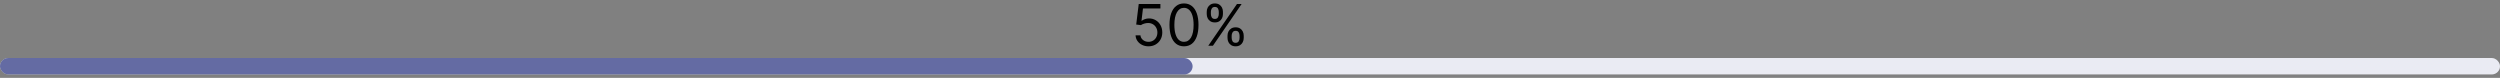
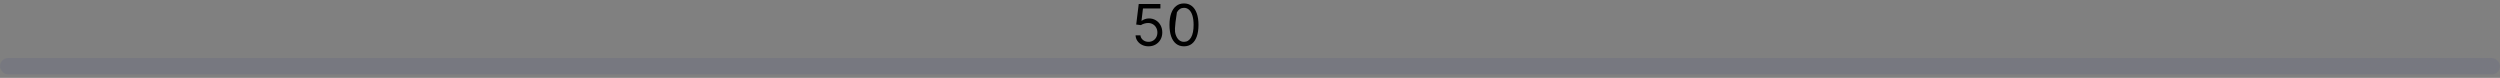
<svg xmlns="http://www.w3.org/2000/svg" width="610" height="19" viewBox="0 0 610 19" fill="none">
  <rect x="0" y="0" width="610" height="19" fill="#808080" stroke="none" />
-   <rect y="14.16" width="610" height="4" rx="2" fill="white" />
  <rect y="14.16" width="610" height="4" rx="2" fill="#2C3682" fill-opacity="0.1" />
-   <rect y="14.16" width="291" height="4" rx="2" fill="#2C3682" fill-opacity="0.7" />
-   <path d="M299.512 9.251V8.714C299.512 8.343 299.588 8.003 299.74 7.695C299.896 7.384 300.122 7.135 300.417 6.949C300.715 6.761 301.076 6.666 301.5 6.666C301.931 6.666 302.292 6.761 302.584 6.949C302.876 7.135 303.096 7.384 303.245 7.695C303.395 8.003 303.469 8.343 303.469 8.714V9.251C303.469 9.623 303.393 9.964 303.24 10.275C303.091 10.584 302.869 10.832 302.574 11.021C302.283 11.207 301.925 11.3 301.5 11.3C301.069 11.3 300.707 11.207 300.412 11.021C300.117 10.832 299.893 10.584 299.74 10.275C299.588 9.964 299.512 9.623 299.512 9.251ZM300.526 8.714V9.251C300.526 9.56 300.599 9.836 300.745 10.082C300.89 10.323 301.142 10.444 301.5 10.444C301.848 10.444 302.094 10.323 302.236 10.082C302.382 9.836 302.455 9.56 302.455 9.251V8.714C302.455 8.406 302.385 8.131 302.246 7.889C302.107 7.644 301.858 7.521 301.5 7.521C301.152 7.521 300.902 7.644 300.75 7.889C300.6 8.131 300.526 8.406 300.526 8.714ZM294.441 3.425V2.888C294.441 2.516 294.517 2.177 294.669 1.868C294.825 1.557 295.051 1.308 295.346 1.123C295.644 0.934 296.005 0.839 296.429 0.839C296.86 0.839 297.221 0.934 297.513 1.123C297.805 1.308 298.025 1.557 298.174 1.868C298.323 2.177 298.398 2.516 298.398 2.888V3.425C298.398 3.796 298.322 4.137 298.169 4.449C298.02 4.757 297.798 5.006 297.503 5.194C297.212 5.38 296.854 5.473 296.429 5.473C295.998 5.473 295.636 5.38 295.341 5.194C295.046 5.006 294.822 4.757 294.669 4.449C294.517 4.137 294.441 3.796 294.441 3.425ZM295.455 2.888V3.425C295.455 3.733 295.528 4.01 295.674 4.255C295.819 4.497 296.071 4.618 296.429 4.618C296.777 4.618 297.023 4.497 297.165 4.255C297.311 4.01 297.384 3.733 297.384 3.425V2.888C297.384 2.579 297.314 2.304 297.175 2.062C297.036 1.817 296.787 1.694 296.429 1.694C296.081 1.694 295.831 1.817 295.679 2.062C295.529 2.304 295.455 2.579 295.455 2.888ZM294.819 11.16L301.819 0.979H302.952L295.952 11.16H294.819Z" fill="black" />
-   <path d="M288.893 11.3C288.144 11.3 287.505 11.096 286.978 10.688C286.452 10.277 286.049 9.682 285.77 8.903C285.492 8.121 285.353 7.176 285.353 6.069C285.353 4.969 285.492 4.029 285.77 3.251C286.052 2.468 286.456 1.872 286.983 1.461C287.514 1.046 288.15 0.839 288.893 0.839C289.635 0.839 290.27 1.046 290.797 1.461C291.327 1.872 291.731 2.468 292.01 3.251C292.291 4.029 292.432 4.969 292.432 6.069C292.432 7.176 292.293 8.121 292.015 8.903C291.736 9.682 291.334 10.277 290.807 10.688C290.28 11.096 289.642 11.3 288.893 11.3ZM288.893 10.206C289.635 10.206 290.212 9.848 290.623 9.132C291.034 8.416 291.239 7.395 291.239 6.069C291.239 5.188 291.145 4.437 290.956 3.817C290.77 3.198 290.502 2.725 290.15 2.4C289.802 2.076 289.383 1.913 288.893 1.913C288.157 1.913 287.582 2.276 287.167 3.002C286.753 3.725 286.546 4.747 286.546 6.069C286.546 6.951 286.639 7.7 286.824 8.317C287.01 8.933 287.277 9.402 287.625 9.724C287.976 10.045 288.399 10.206 288.893 10.206Z" fill="black" />
+   <path d="M288.893 11.3C288.144 11.3 287.505 11.096 286.978 10.688C286.452 10.277 286.049 9.682 285.77 8.903C285.492 8.121 285.353 7.176 285.353 6.069C285.353 4.969 285.492 4.029 285.77 3.251C286.052 2.468 286.456 1.872 286.983 1.461C287.514 1.046 288.15 0.839 288.893 0.839C289.635 0.839 290.27 1.046 290.797 1.461C291.327 1.872 291.731 2.468 292.01 3.251C292.291 4.029 292.432 4.969 292.432 6.069C292.432 7.176 292.293 8.121 292.015 8.903C291.736 9.682 291.334 10.277 290.807 10.688C290.28 11.096 289.642 11.3 288.893 11.3ZM288.893 10.206C289.635 10.206 290.212 9.848 290.623 9.132C291.034 8.416 291.239 7.395 291.239 6.069C291.239 5.188 291.145 4.437 290.956 3.817C290.77 3.198 290.502 2.725 290.15 2.4C289.802 2.076 289.383 1.913 288.893 1.913C288.157 1.913 287.582 2.276 287.167 3.002C286.546 6.951 286.639 7.7 286.824 8.317C287.01 8.933 287.277 9.402 287.625 9.724C287.976 10.045 288.399 10.206 288.893 10.206Z" fill="black" />
  <path d="M280.236 11.3C279.652 11.3 279.127 11.184 278.66 10.951C278.192 10.72 277.818 10.401 277.536 9.997C277.254 9.593 277.1 9.132 277.074 8.615H278.267C278.313 9.076 278.522 9.457 278.893 9.758C279.268 10.057 279.715 10.206 280.236 10.206C280.653 10.206 281.024 10.108 281.349 9.912C281.677 9.717 281.934 9.448 282.12 9.107C282.309 8.762 282.403 8.373 282.403 7.939C282.403 7.495 282.306 7.099 282.11 6.751C281.918 6.399 281.653 6.122 281.314 5.92C280.976 5.718 280.59 5.615 280.156 5.612C279.845 5.609 279.525 5.657 279.197 5.756C278.868 5.852 278.598 5.977 278.386 6.129L277.233 5.99L277.849 0.979H283.139V2.072H278.883L278.525 5.075H278.585C278.794 4.909 279.056 4.772 279.371 4.662C279.685 4.553 280.014 4.498 280.355 4.498C280.978 4.498 281.533 4.648 282.02 4.946C282.511 5.241 282.895 5.645 283.174 6.159C283.456 6.673 283.596 7.259 283.596 7.919C283.596 8.568 283.451 9.149 283.159 9.659C282.871 10.166 282.473 10.567 281.966 10.862C281.459 11.154 280.882 11.3 280.236 11.3Z" fill="black" />
</svg>